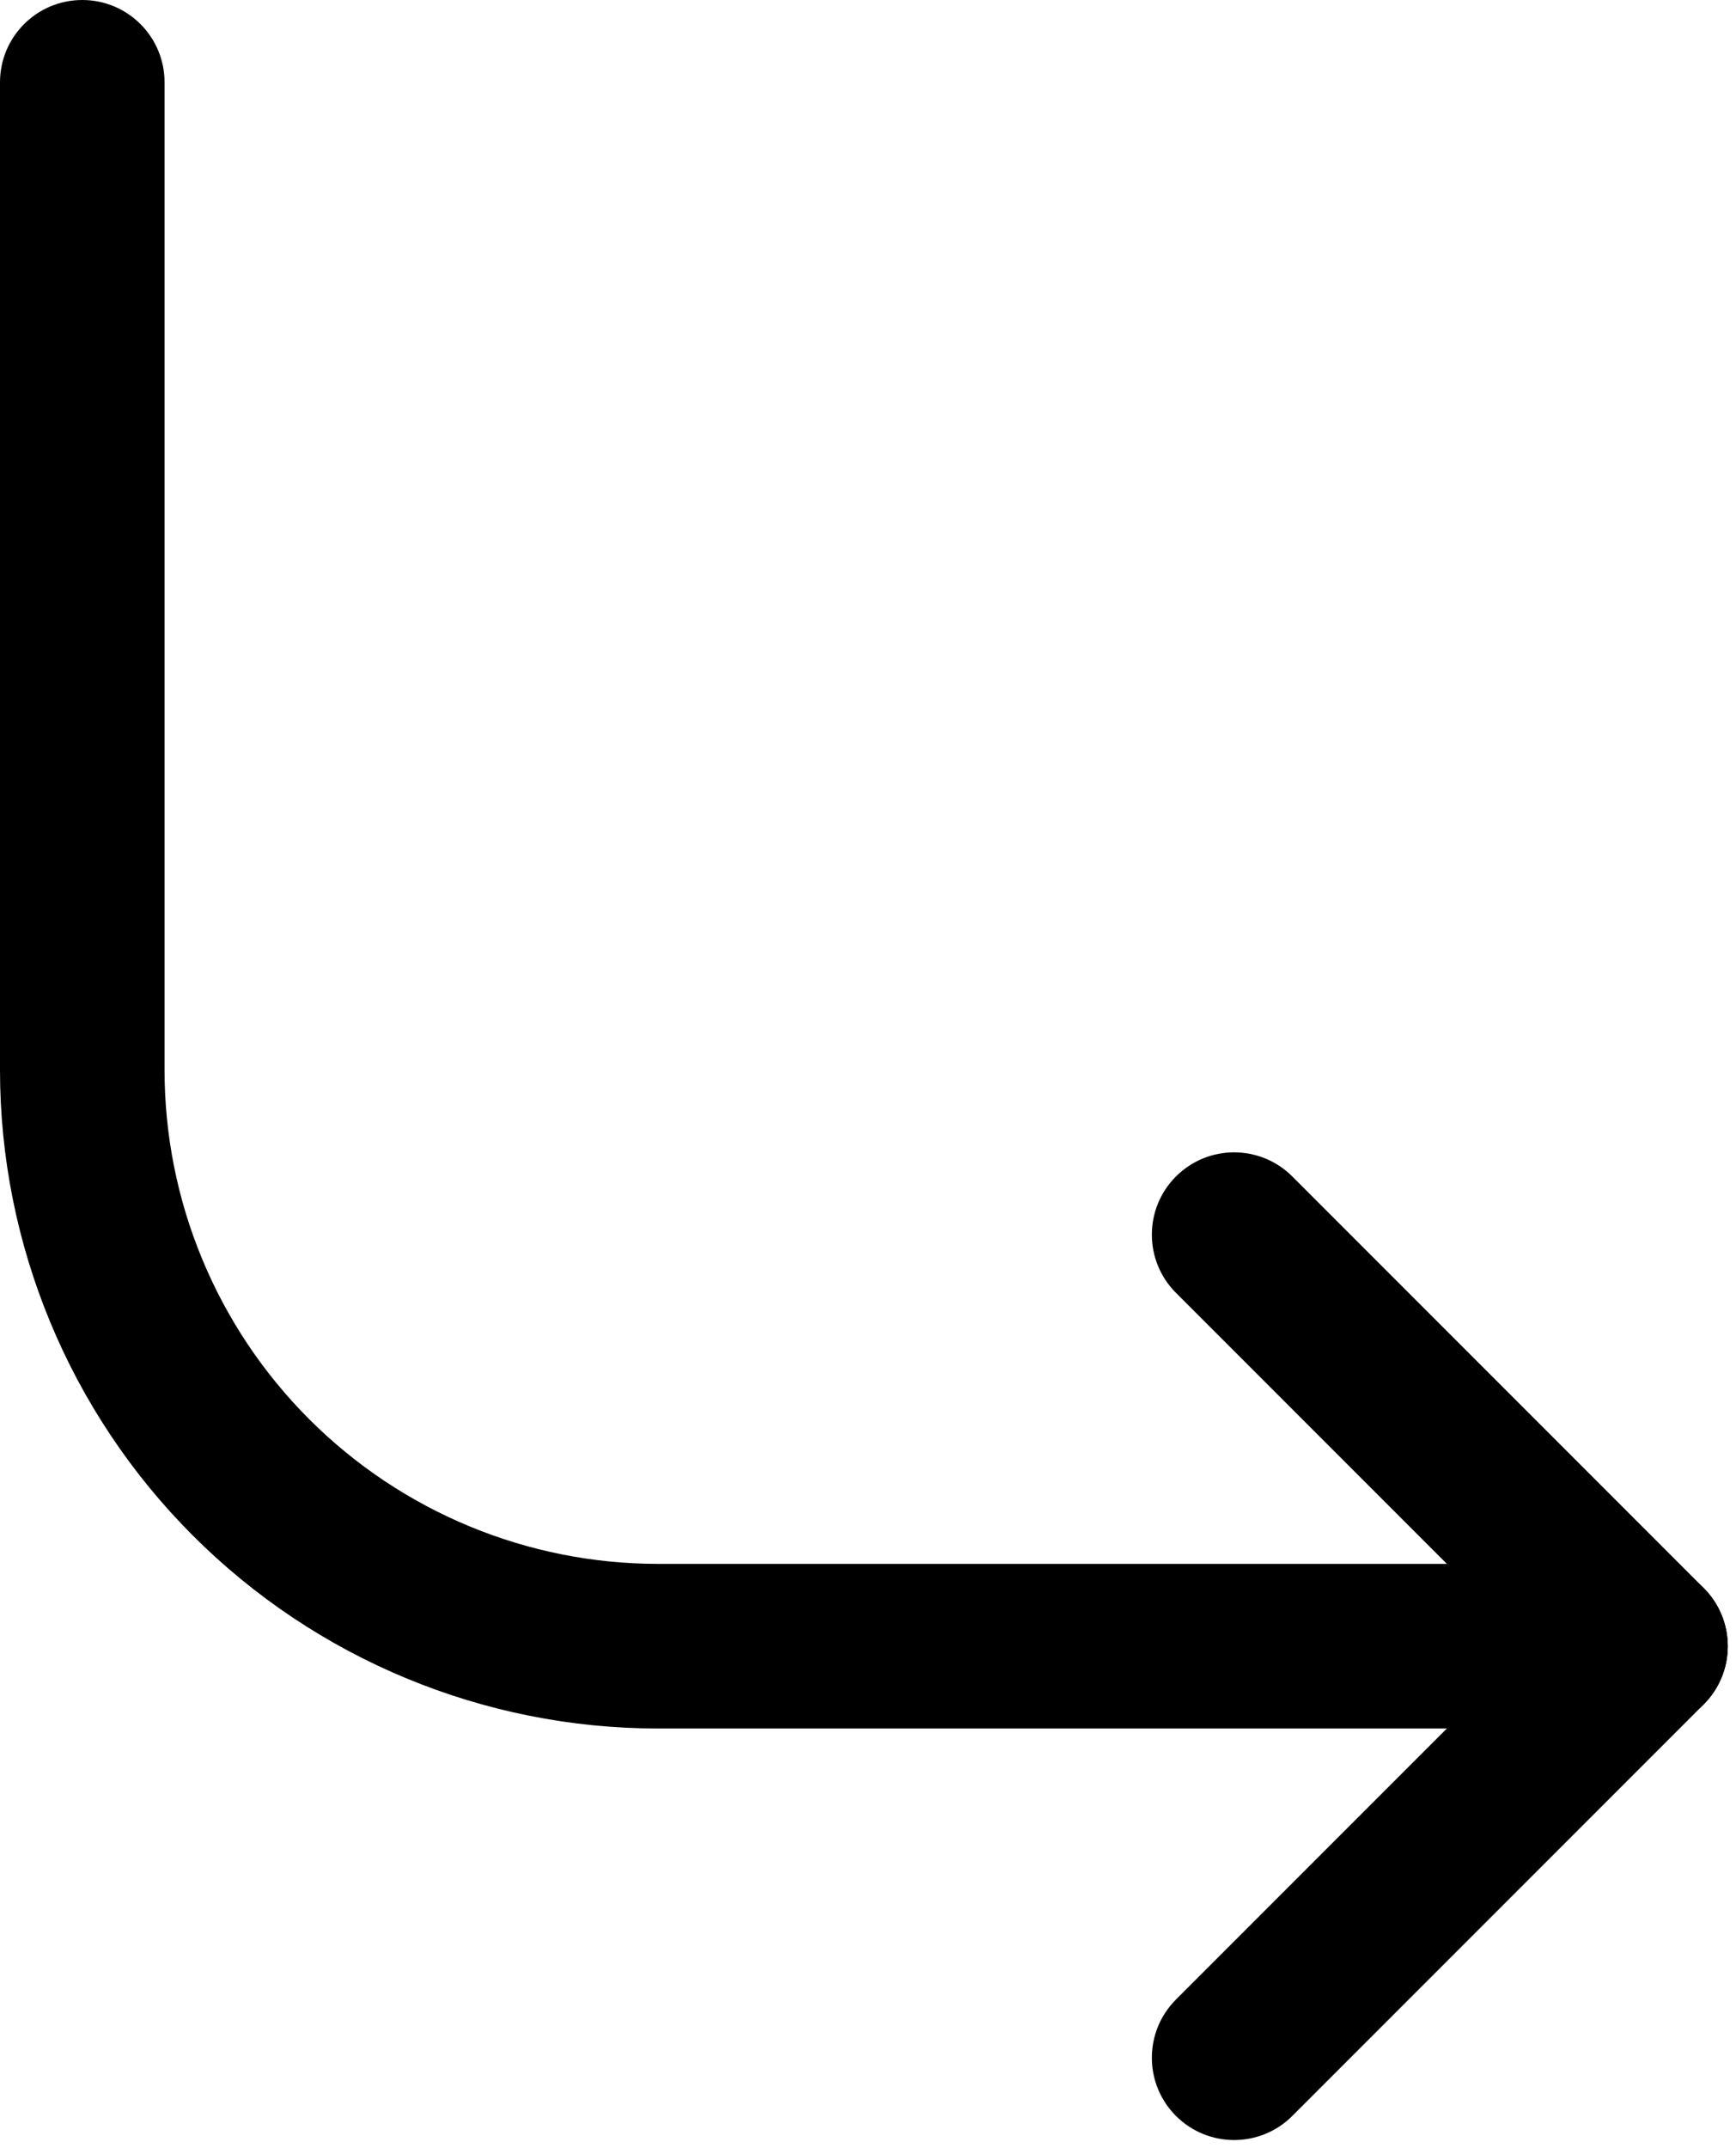
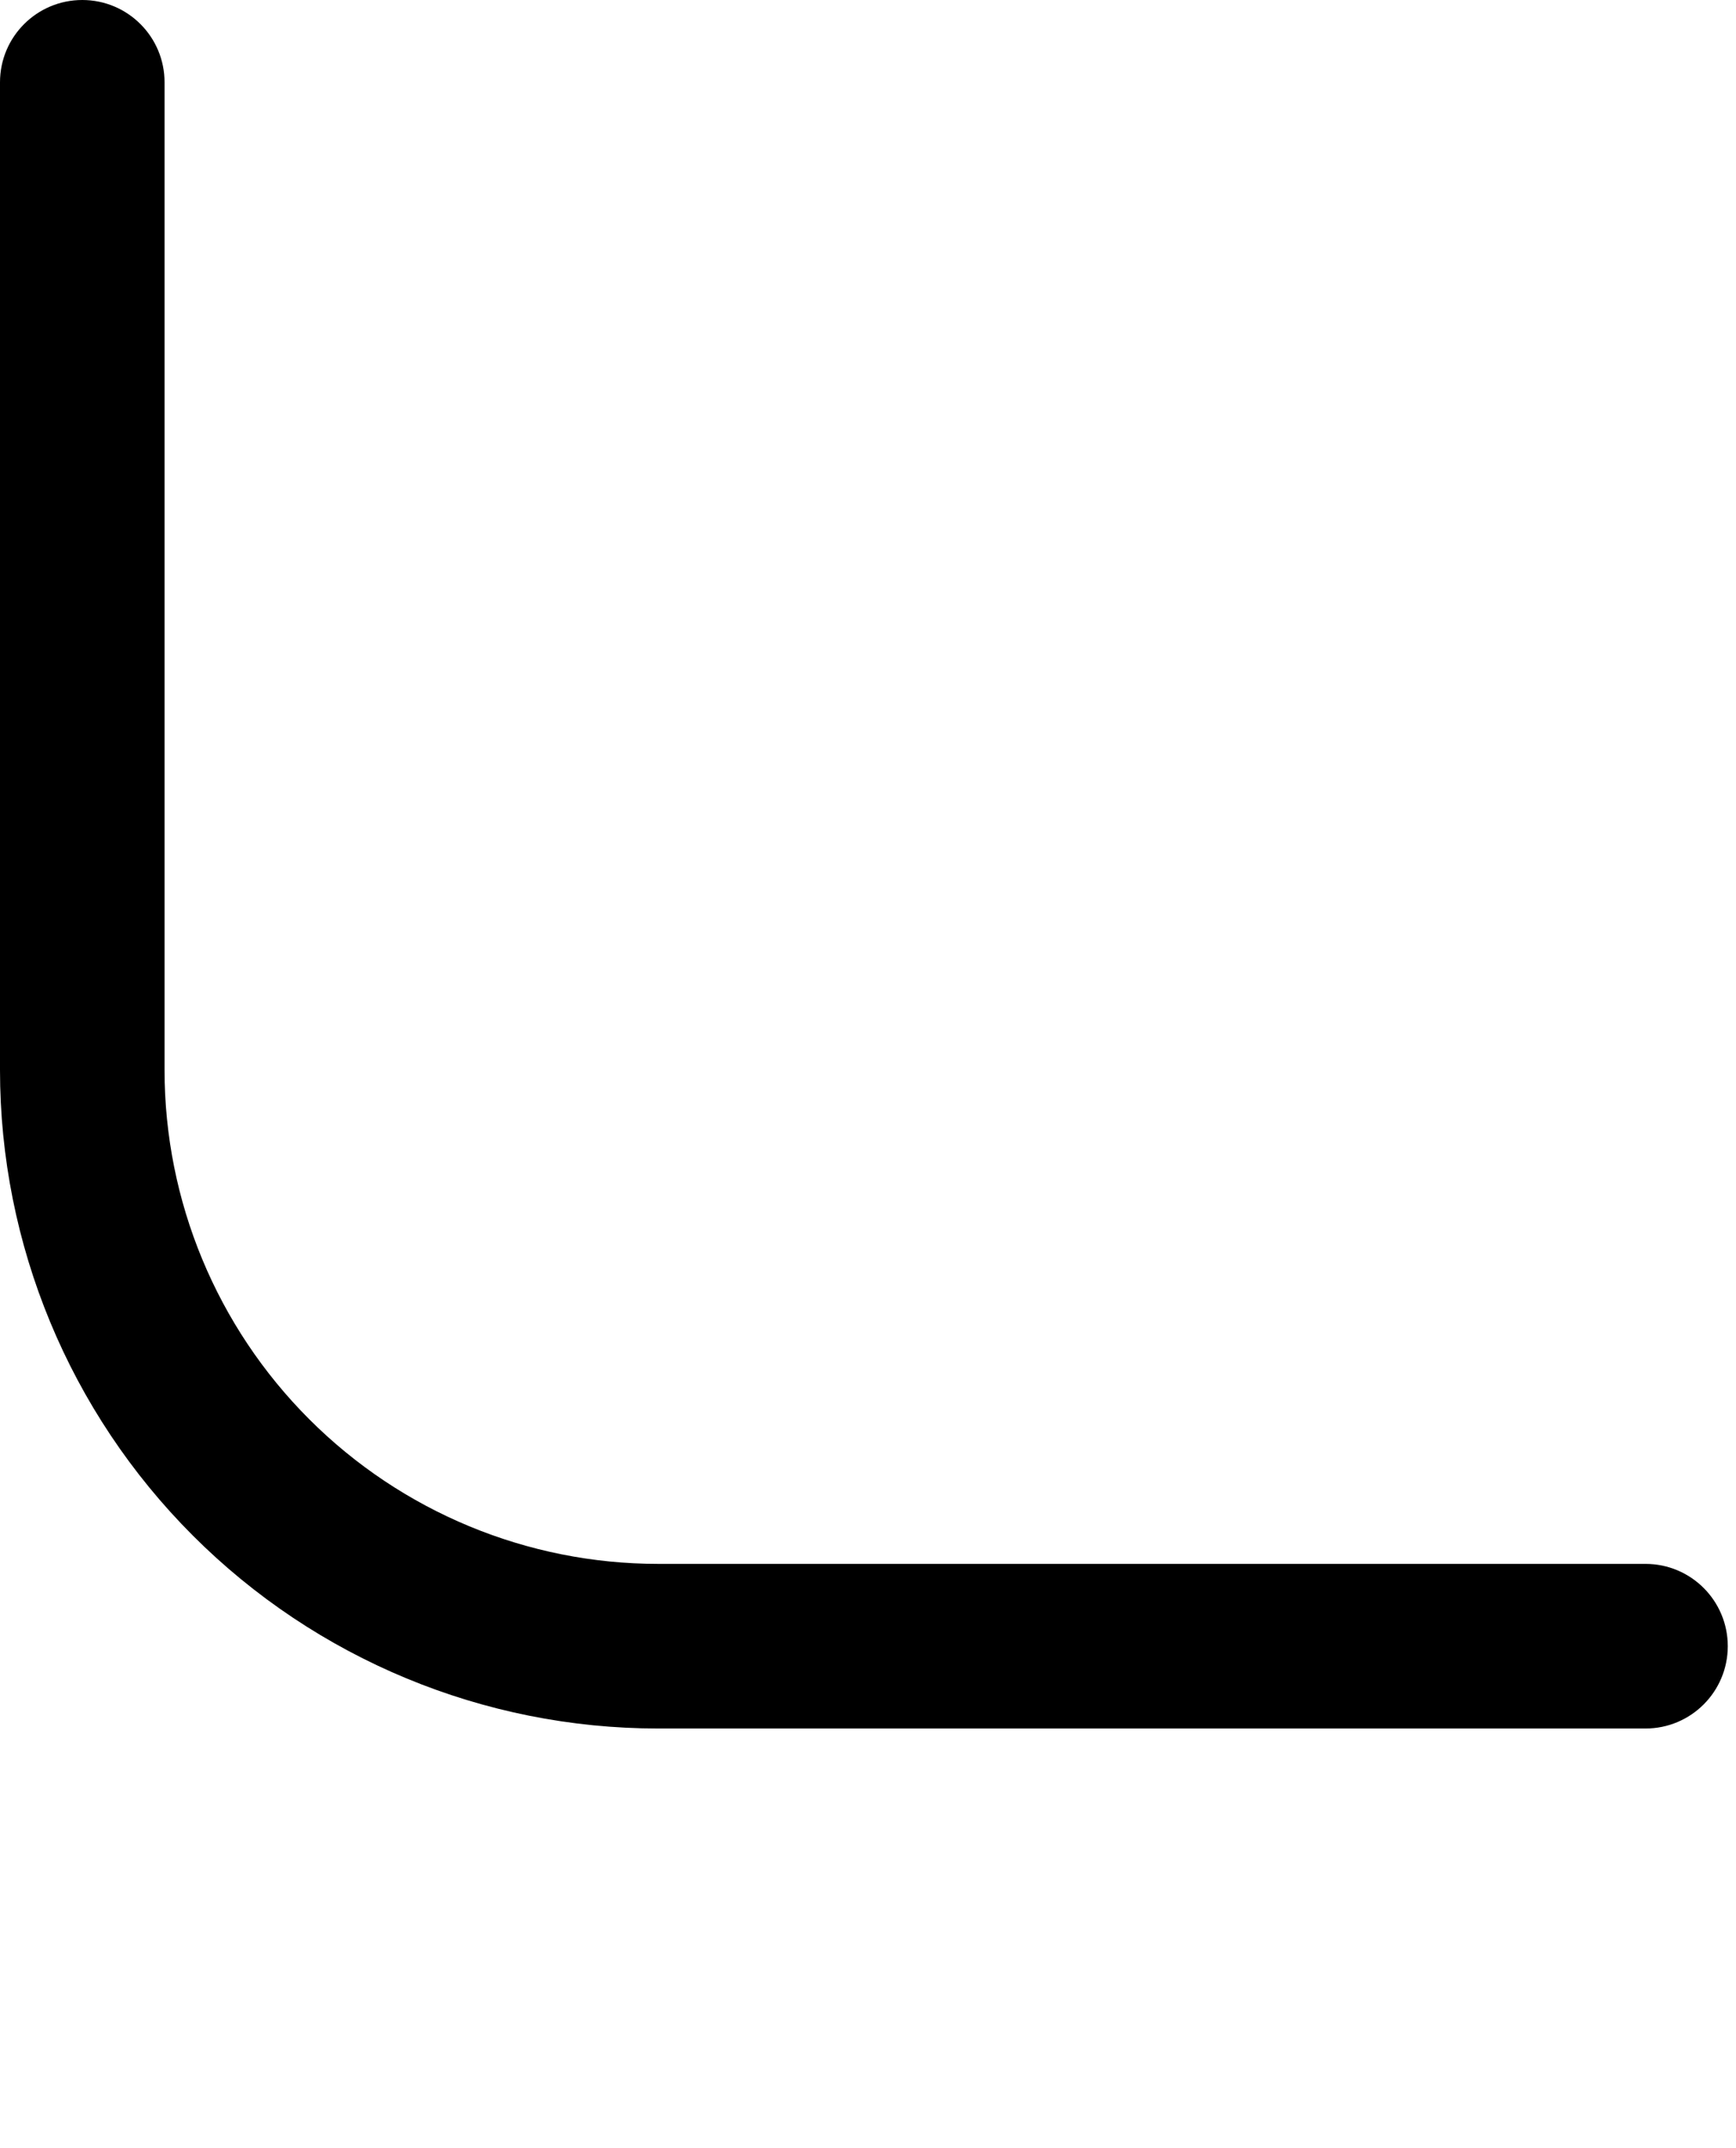
<svg xmlns="http://www.w3.org/2000/svg" height="52.2" preserveAspectRatio="xMidYMid meet" version="1.0" viewBox="16.0 6.0 42.2 52.2" width="42.2" zoomAndPan="magnify">
  <g fill-rule="evenodd" id="change1_1">
-     <path d="M 53.172 46 L 44.586 37.414 C 43.805 36.633 43.805 35.367 44.586 34.586 C 45.367 33.805 46.633 33.805 47.414 34.586 L 57.414 44.586 C 58.195 45.367 58.195 46.633 57.414 47.414 L 47.414 57.414 C 46.633 58.195 45.367 58.195 44.586 57.414 C 43.805 56.633 43.805 55.367 44.586 54.586 L 53.172 46" fill="inherit" />
    <path d="M 16 8 C 16 8 16 21.168 16 32 C 16 36.242 17.688 40.312 20.688 43.312 C 23.688 46.312 27.758 48 32 48 C 42.832 48 56 48 56 48 C 57.105 48 58 47.105 58 46 C 58 44.895 57.105 44 56 44 C 56 44 42.832 44 32 44 C 28.816 44 25.766 42.734 23.516 40.484 C 21.266 38.234 20 35.184 20 32 C 20 21.168 20 8 20 8 C 20 6.895 19.105 6 18 6 C 16.895 6 16 6.895 16 8" fill="inherit" />
  </g>
</svg>